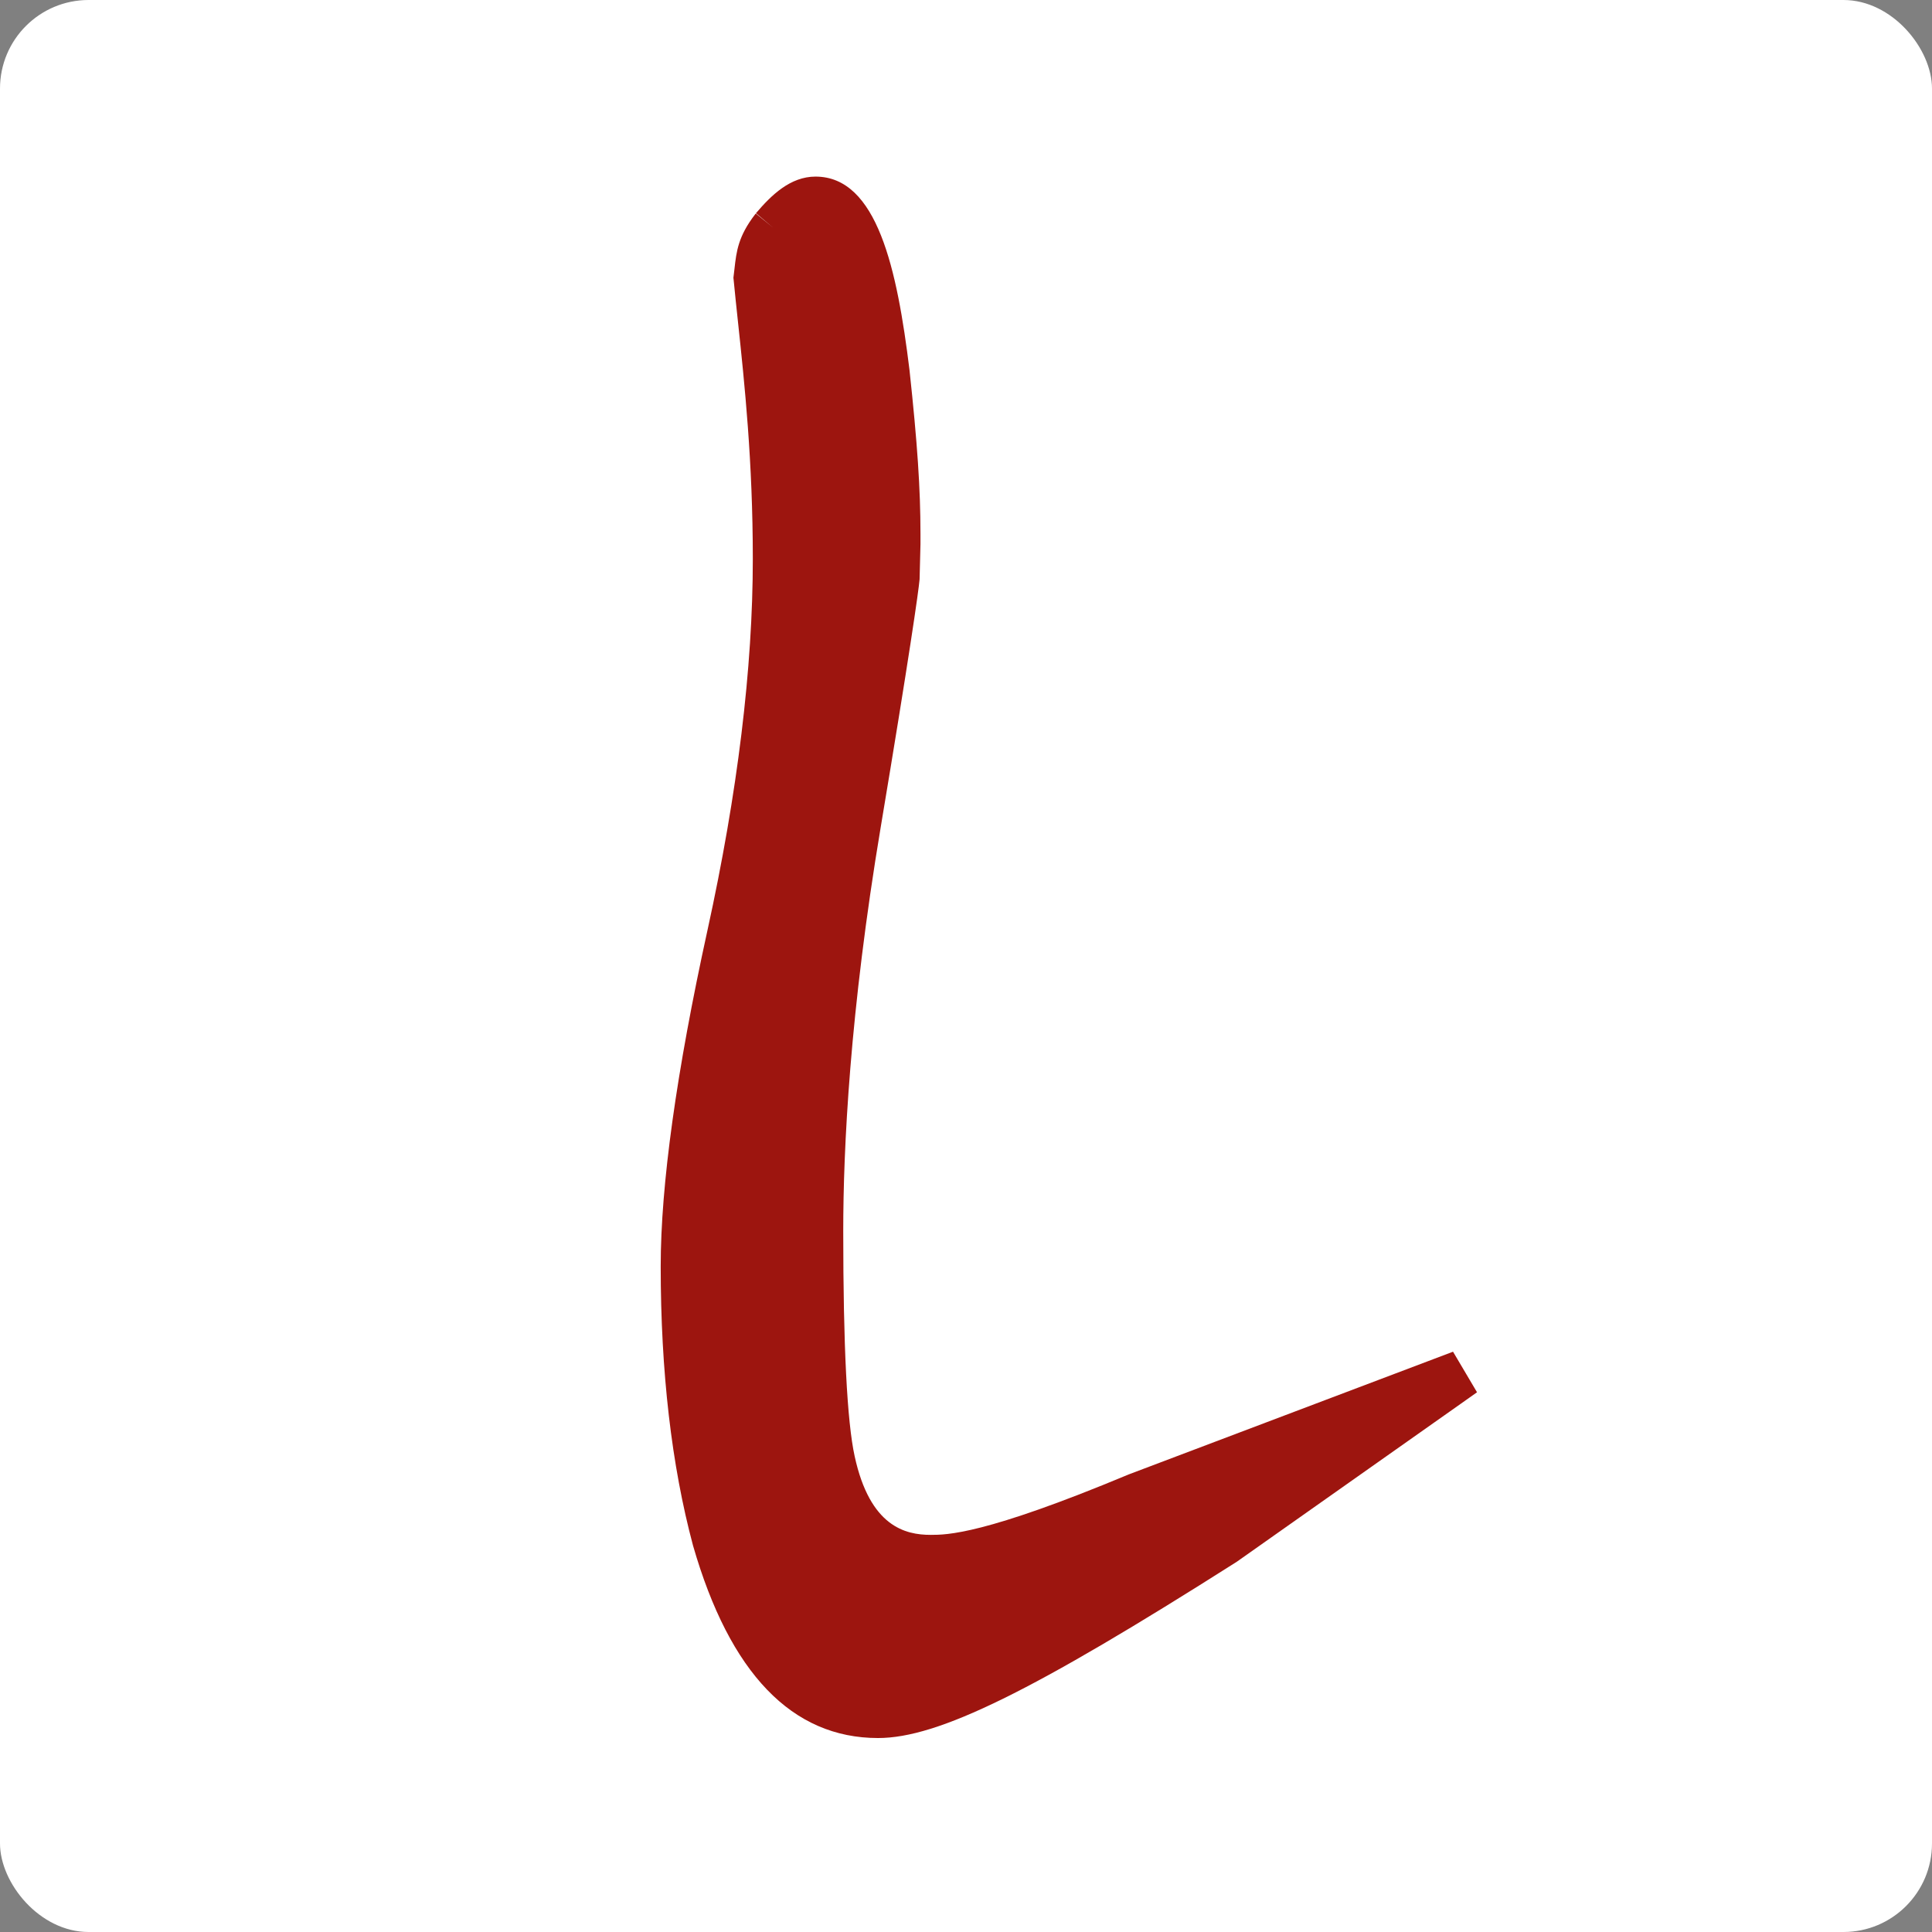
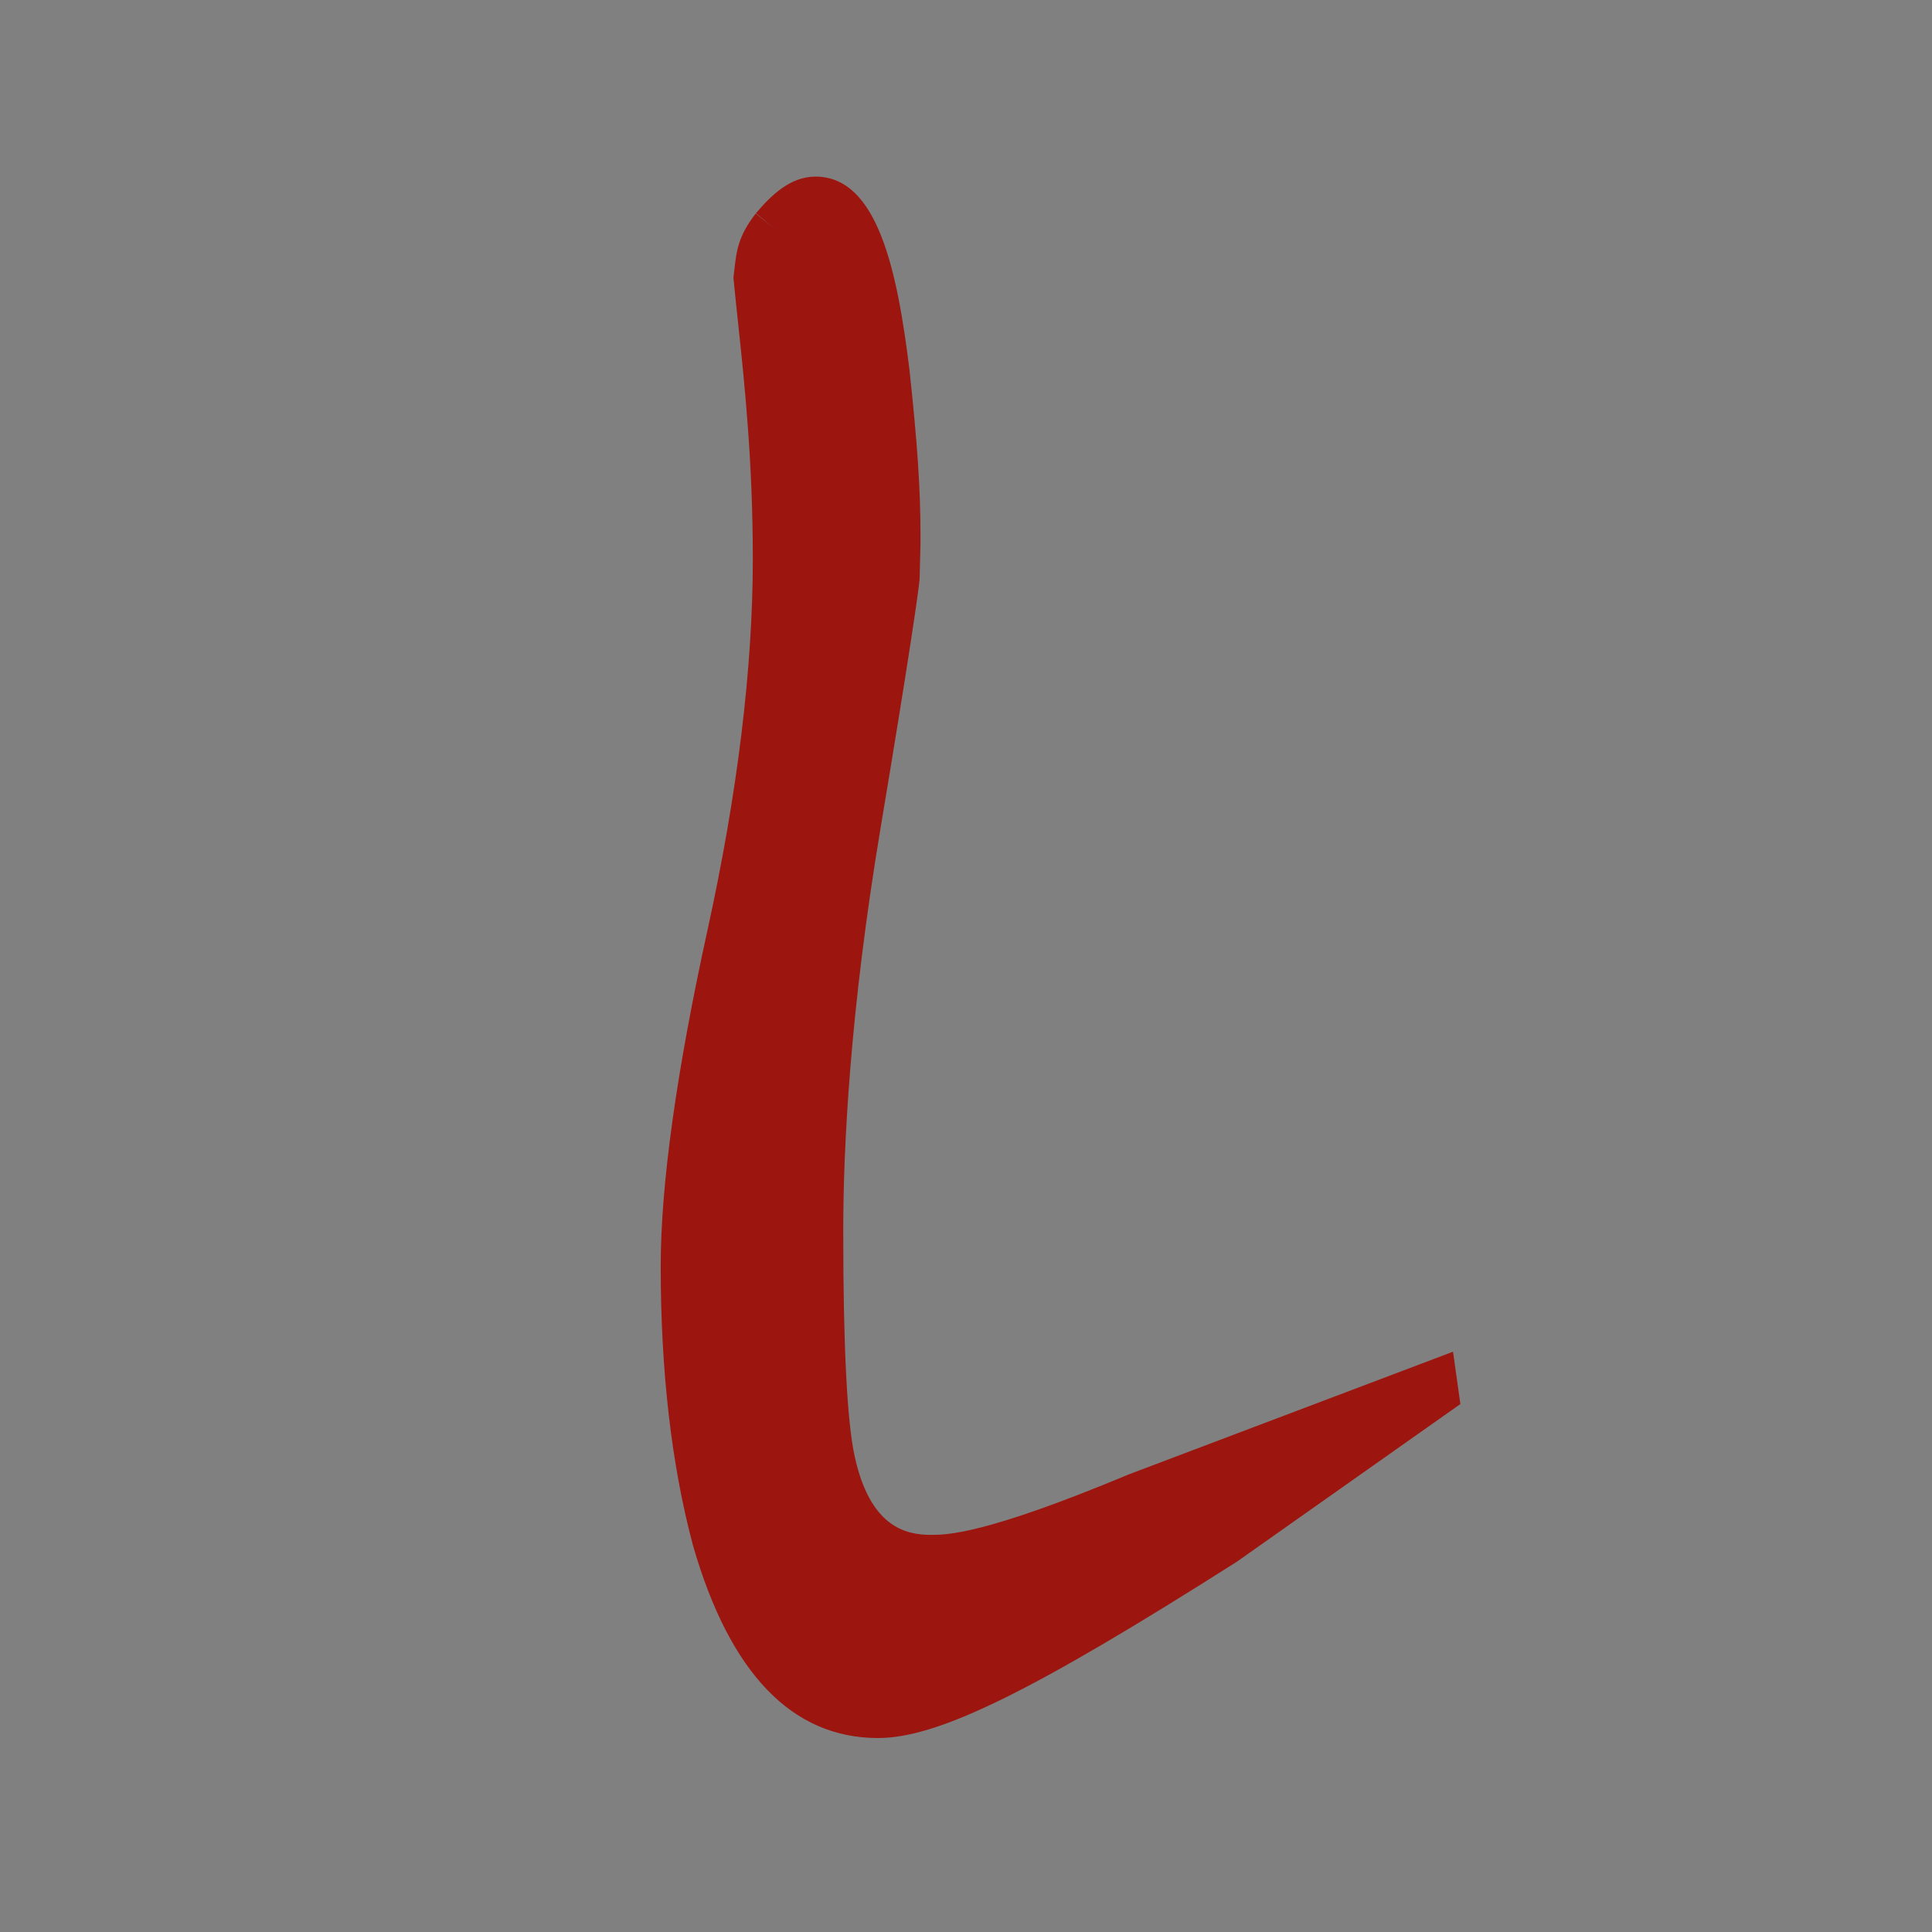
<svg xmlns="http://www.w3.org/2000/svg" viewBox="0 0 218.14 218.14">
  <rect x="0" y="0" width="218.14" height="218.14" fill="#808080" stroke="none" />
  <style>
        @media (prefers-color-scheme: dark) {
        .a { fill: #9d150f }
        .b { fill: #fff }
        }
    </style>
-   <rect width="218.14" height="218.14" rx="10" ry="10" fill="#fff" class="a" />
  <g fill="#9d150f" class="b">
-     <path transform="matrix(1 0 0 1 38 10)" d="m126.06 142.62-36.63 13.86c-16.32 6.82-20.54 6.82-22.35 6.82-2.85 0-6.85-.92-8.58-8.87-.86-3.92-1.29-12.47-1.29-25.43 0-9.26.73-24.7 4.24-45.66 3.23-19.31 4.27-26.64 4.38-27.93l.1-3.96v-1.17c0-5.07-.35-10.26-1.24-18.51-1.39-11.33-3.63-21.83-10.61-21.83-2.84 0-4.99 2.09-6.72 4.13l1.91 1.62-1.93-1.58-.08.09c-1.91 2.48-2.11 4.18-2.33 6.15l-.12 1.01.03.28c.14 1.44.3 3 .48 4.66.75 7.04 1.68 15.8 1.68 26.8 0 12.32-1.72 26.43-5.12 41.94-3.51 16-5.28 28.77-5.28 37.94 0 11.86 1.22 22.46 3.65 31.53 4.15 14.42 11.18 21.73 20.89 21.73 6.78 0 17.38-5.21 40.5-19.9l.1-.07c.03-.02 25.15-17.74 25.15-17.74l1.88-1.33z" />
+     <path transform="matrix(1 0 0 1 38 10)" d="m126.06 142.62-36.63 13.86c-16.32 6.82-20.54 6.82-22.35 6.82-2.85 0-6.85-.92-8.58-8.87-.86-3.92-1.29-12.47-1.29-25.43 0-9.26.73-24.7 4.24-45.66 3.23-19.31 4.27-26.64 4.38-27.93l.1-3.96v-1.17c0-5.07-.35-10.26-1.24-18.51-1.39-11.33-3.63-21.83-10.61-21.83-2.84 0-4.99 2.09-6.72 4.13l1.91 1.62-1.93-1.58-.08.09c-1.91 2.48-2.11 4.18-2.33 6.15l-.12 1.01.03.28c.14 1.44.3 3 .48 4.66.75 7.04 1.68 15.8 1.68 26.8 0 12.32-1.72 26.43-5.12 41.94-3.51 16-5.28 28.77-5.28 37.94 0 11.86 1.22 22.46 3.65 31.53 4.15 14.42 11.18 21.73 20.89 21.73 6.78 0 17.38-5.21 40.5-19.9l.1-.07c.03-.02 25.15-17.74 25.15-17.74z" />
  </g>
</svg>